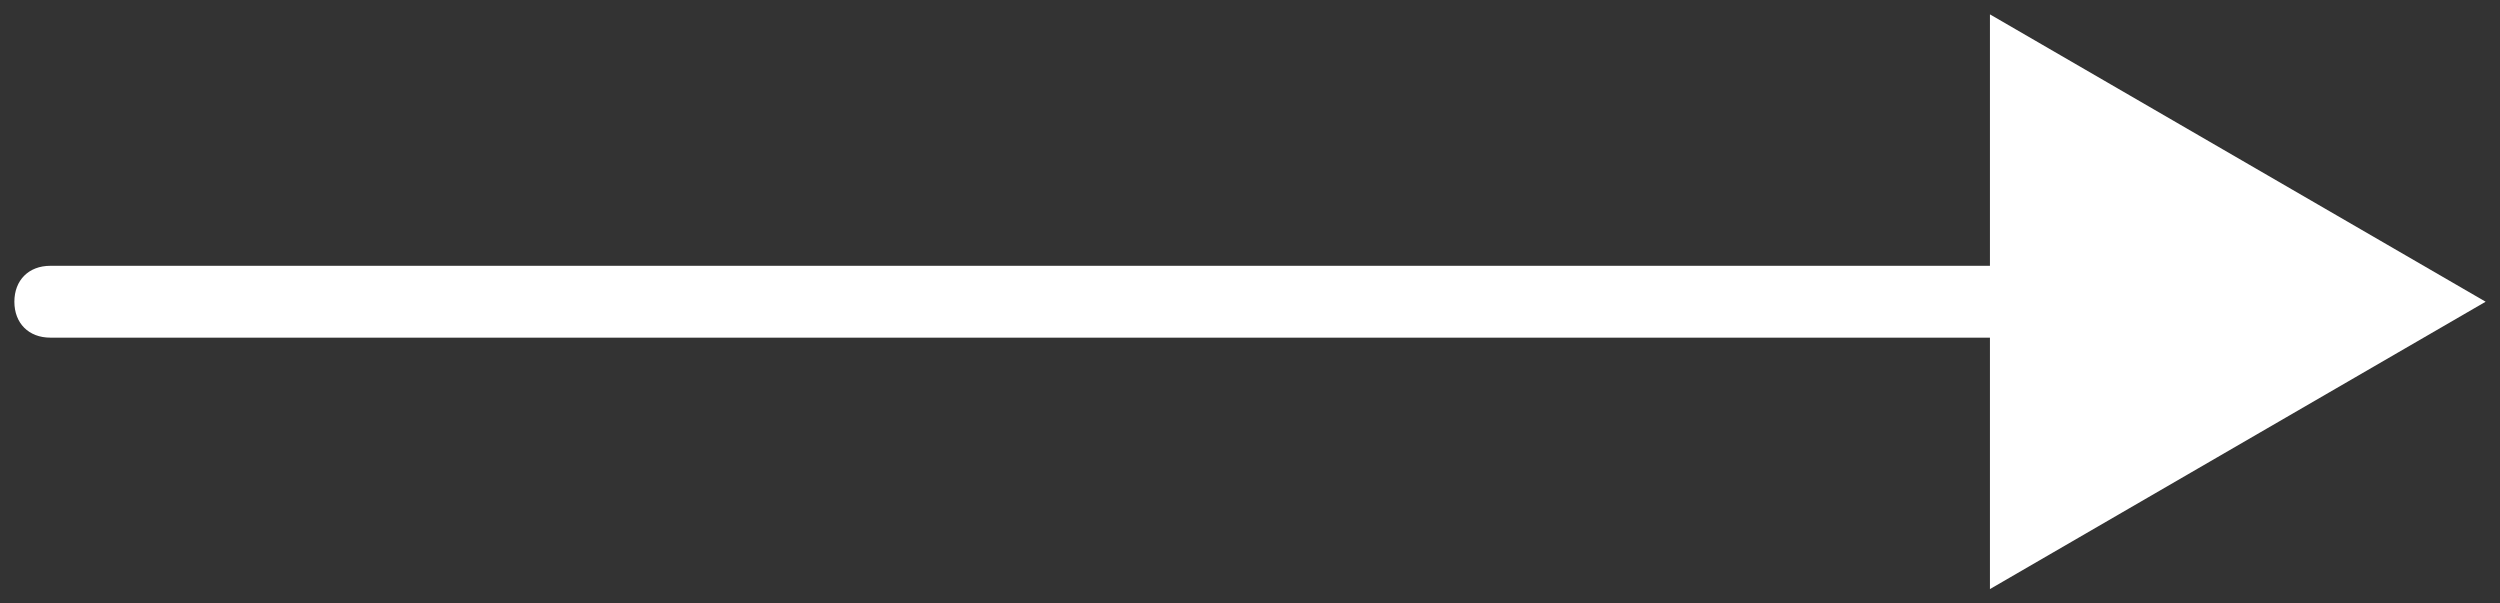
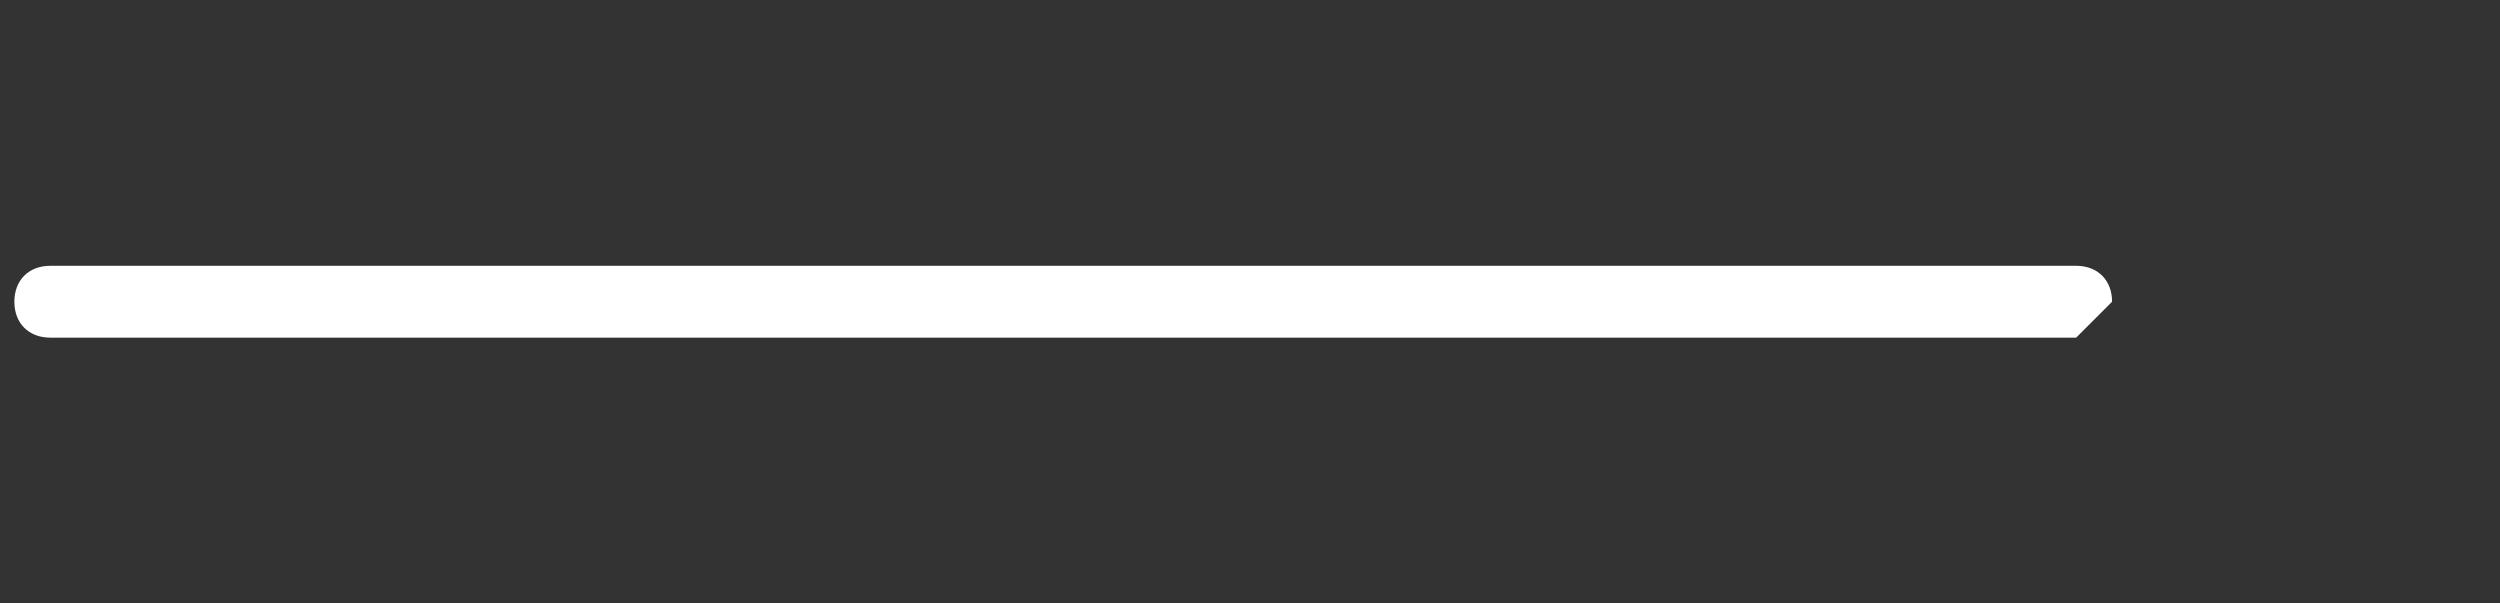
<svg xmlns="http://www.w3.org/2000/svg" version="1.1" id="Capa_1" x="0px" y="0px" viewBox="0 0 34.8 8.4" style="enable-background:new 0 0 34.8 8.4;" xml:space="preserve">
  <rect x="0" y="0" width="34.8" height="8.4" fill="#333333" stroke="none" />
  <style type="text/css">
	.st0{fill:#FFFFFF;}
</style>
  <g>
    <g>
-       <path class="st0" d="M28.9,4.7H0.7c-0.3,0-0.5-0.2-0.5-0.5s0.2-0.5,0.5-0.5h28.2c0.3,0,0.5,0.2,0.5,0.5S29.2,4.7,28.9,4.7z" />
+       <path class="st0" d="M28.9,4.7H0.7c-0.3,0-0.5-0.2-0.5-0.5s0.2-0.5,0.5-0.5h28.2c0.3,0,0.5,0.2,0.5,0.5z" />
    </g>
    <g>
      <g>
-         <polygon class="st0" points="27.7,8.2 34.6,4.2 27.7,0.2    " />
-       </g>
+         </g>
    </g>
  </g>
</svg>